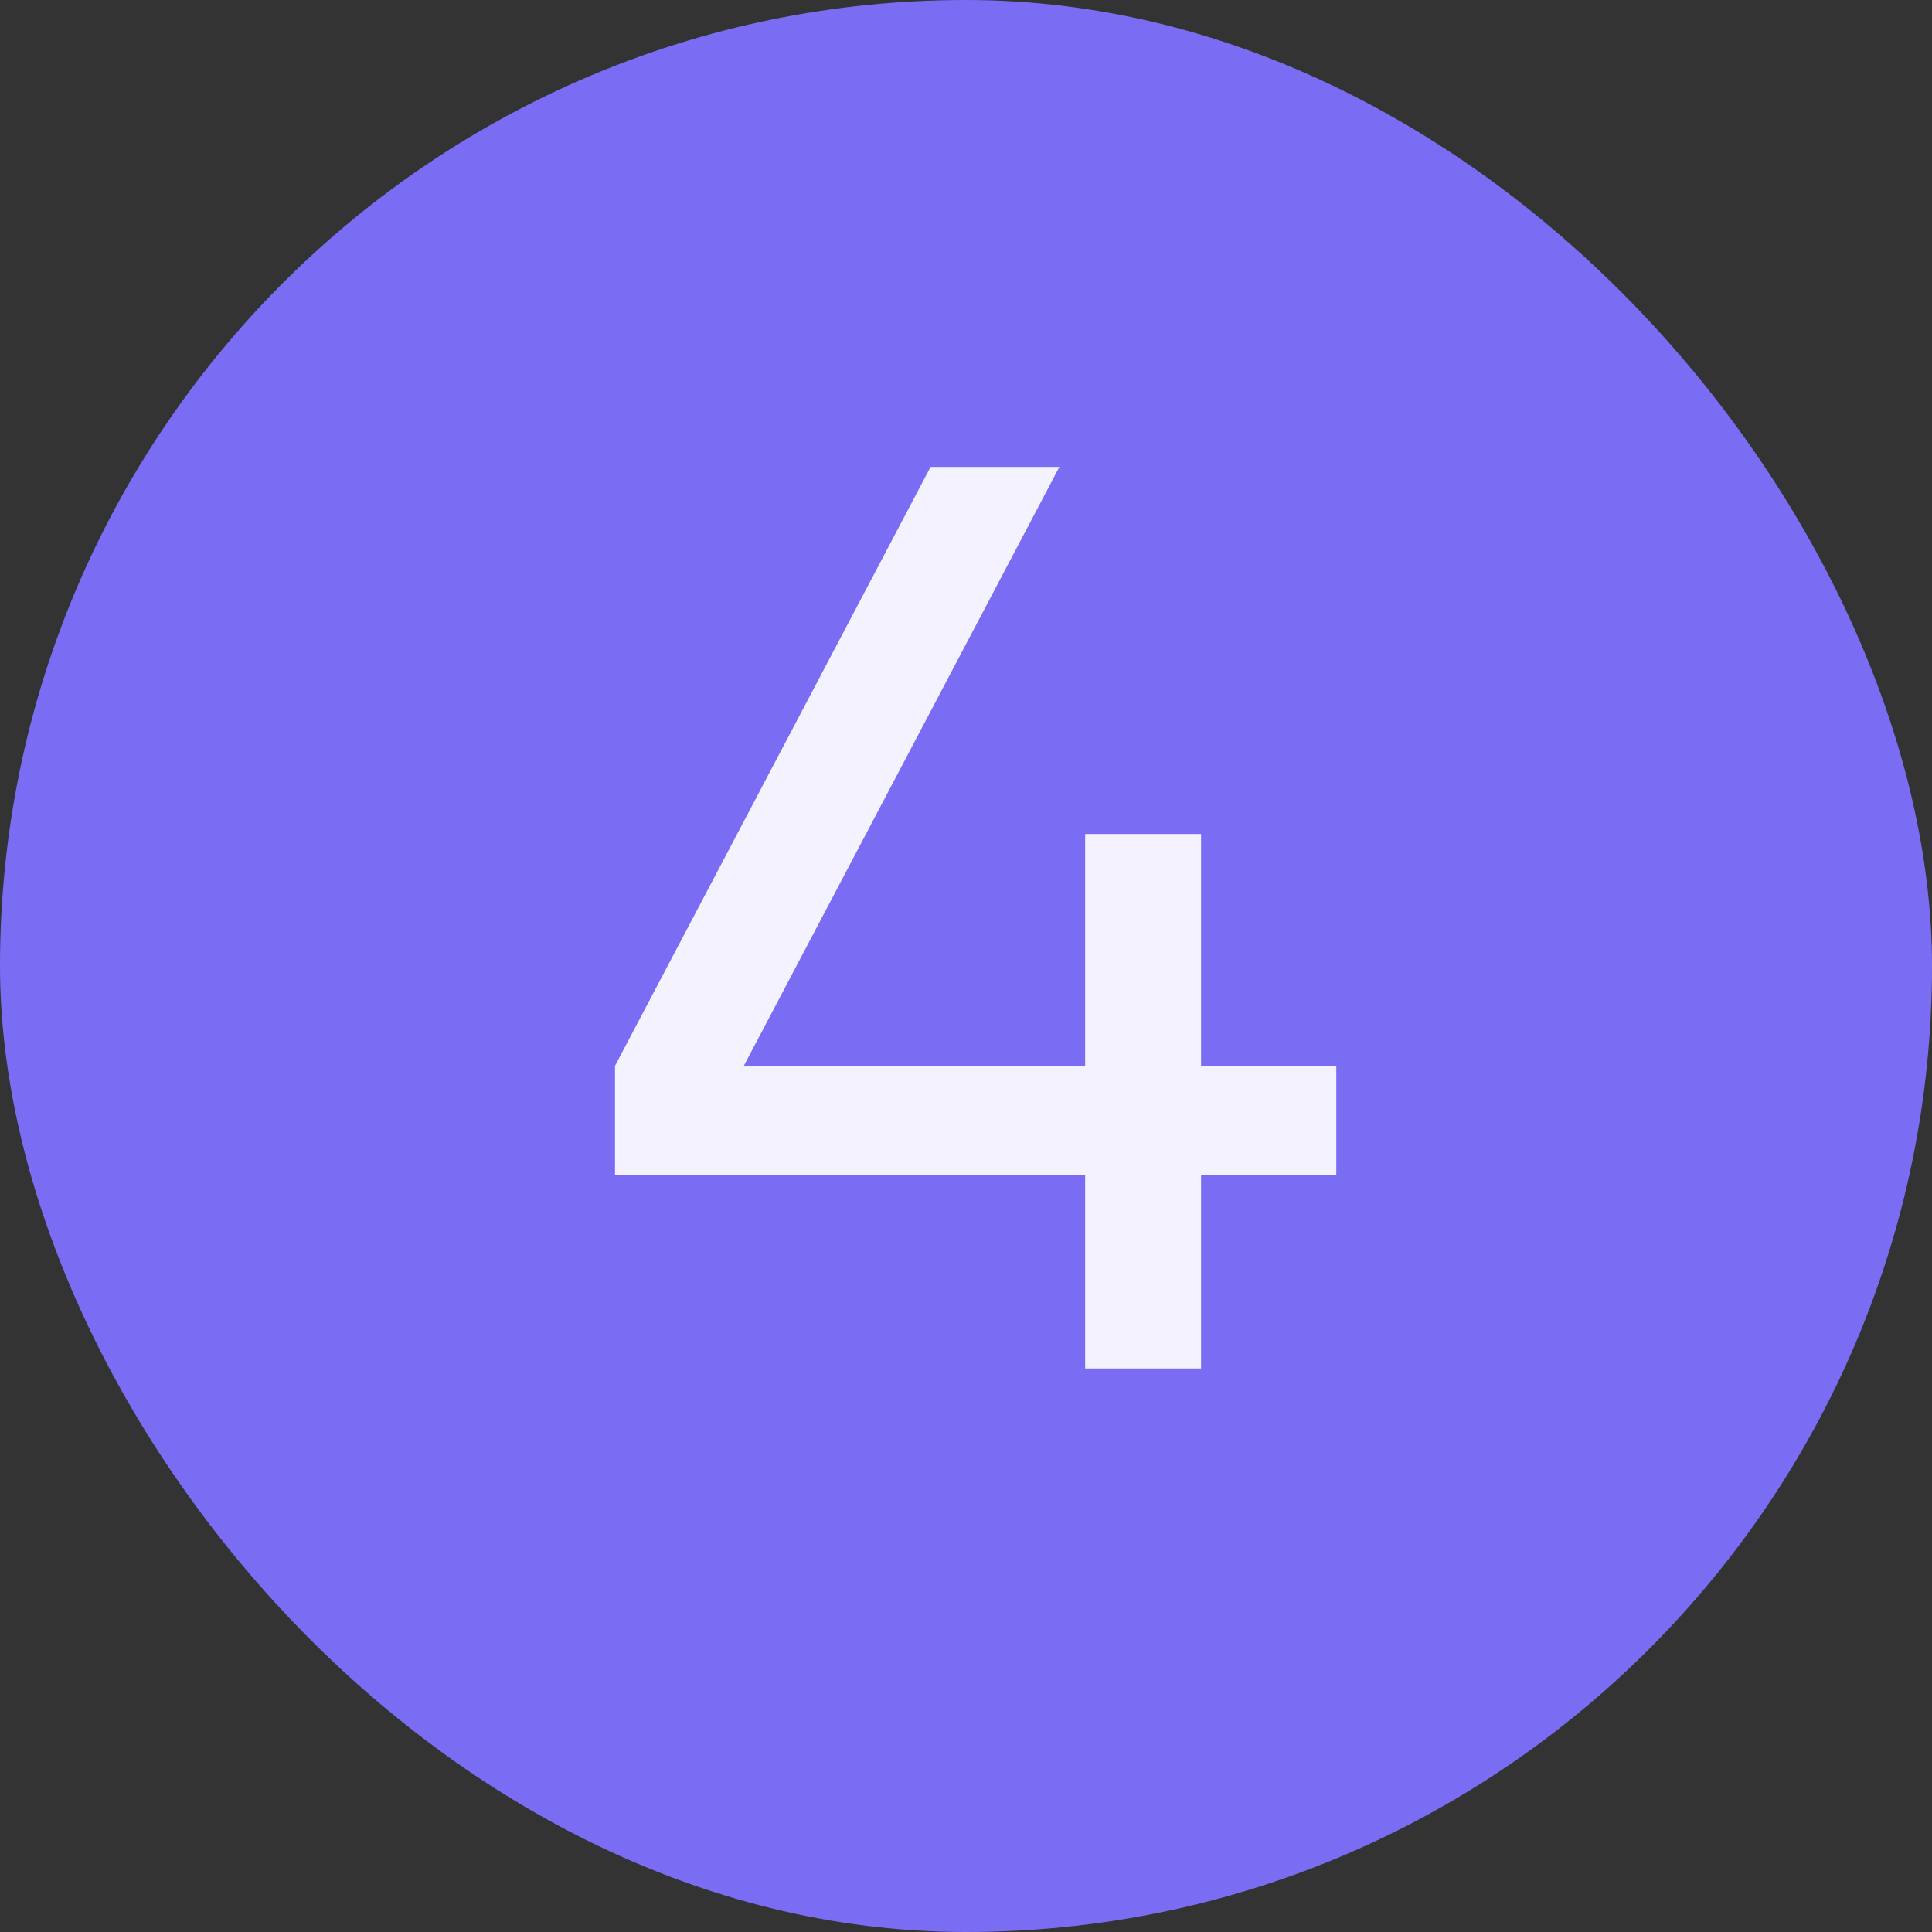
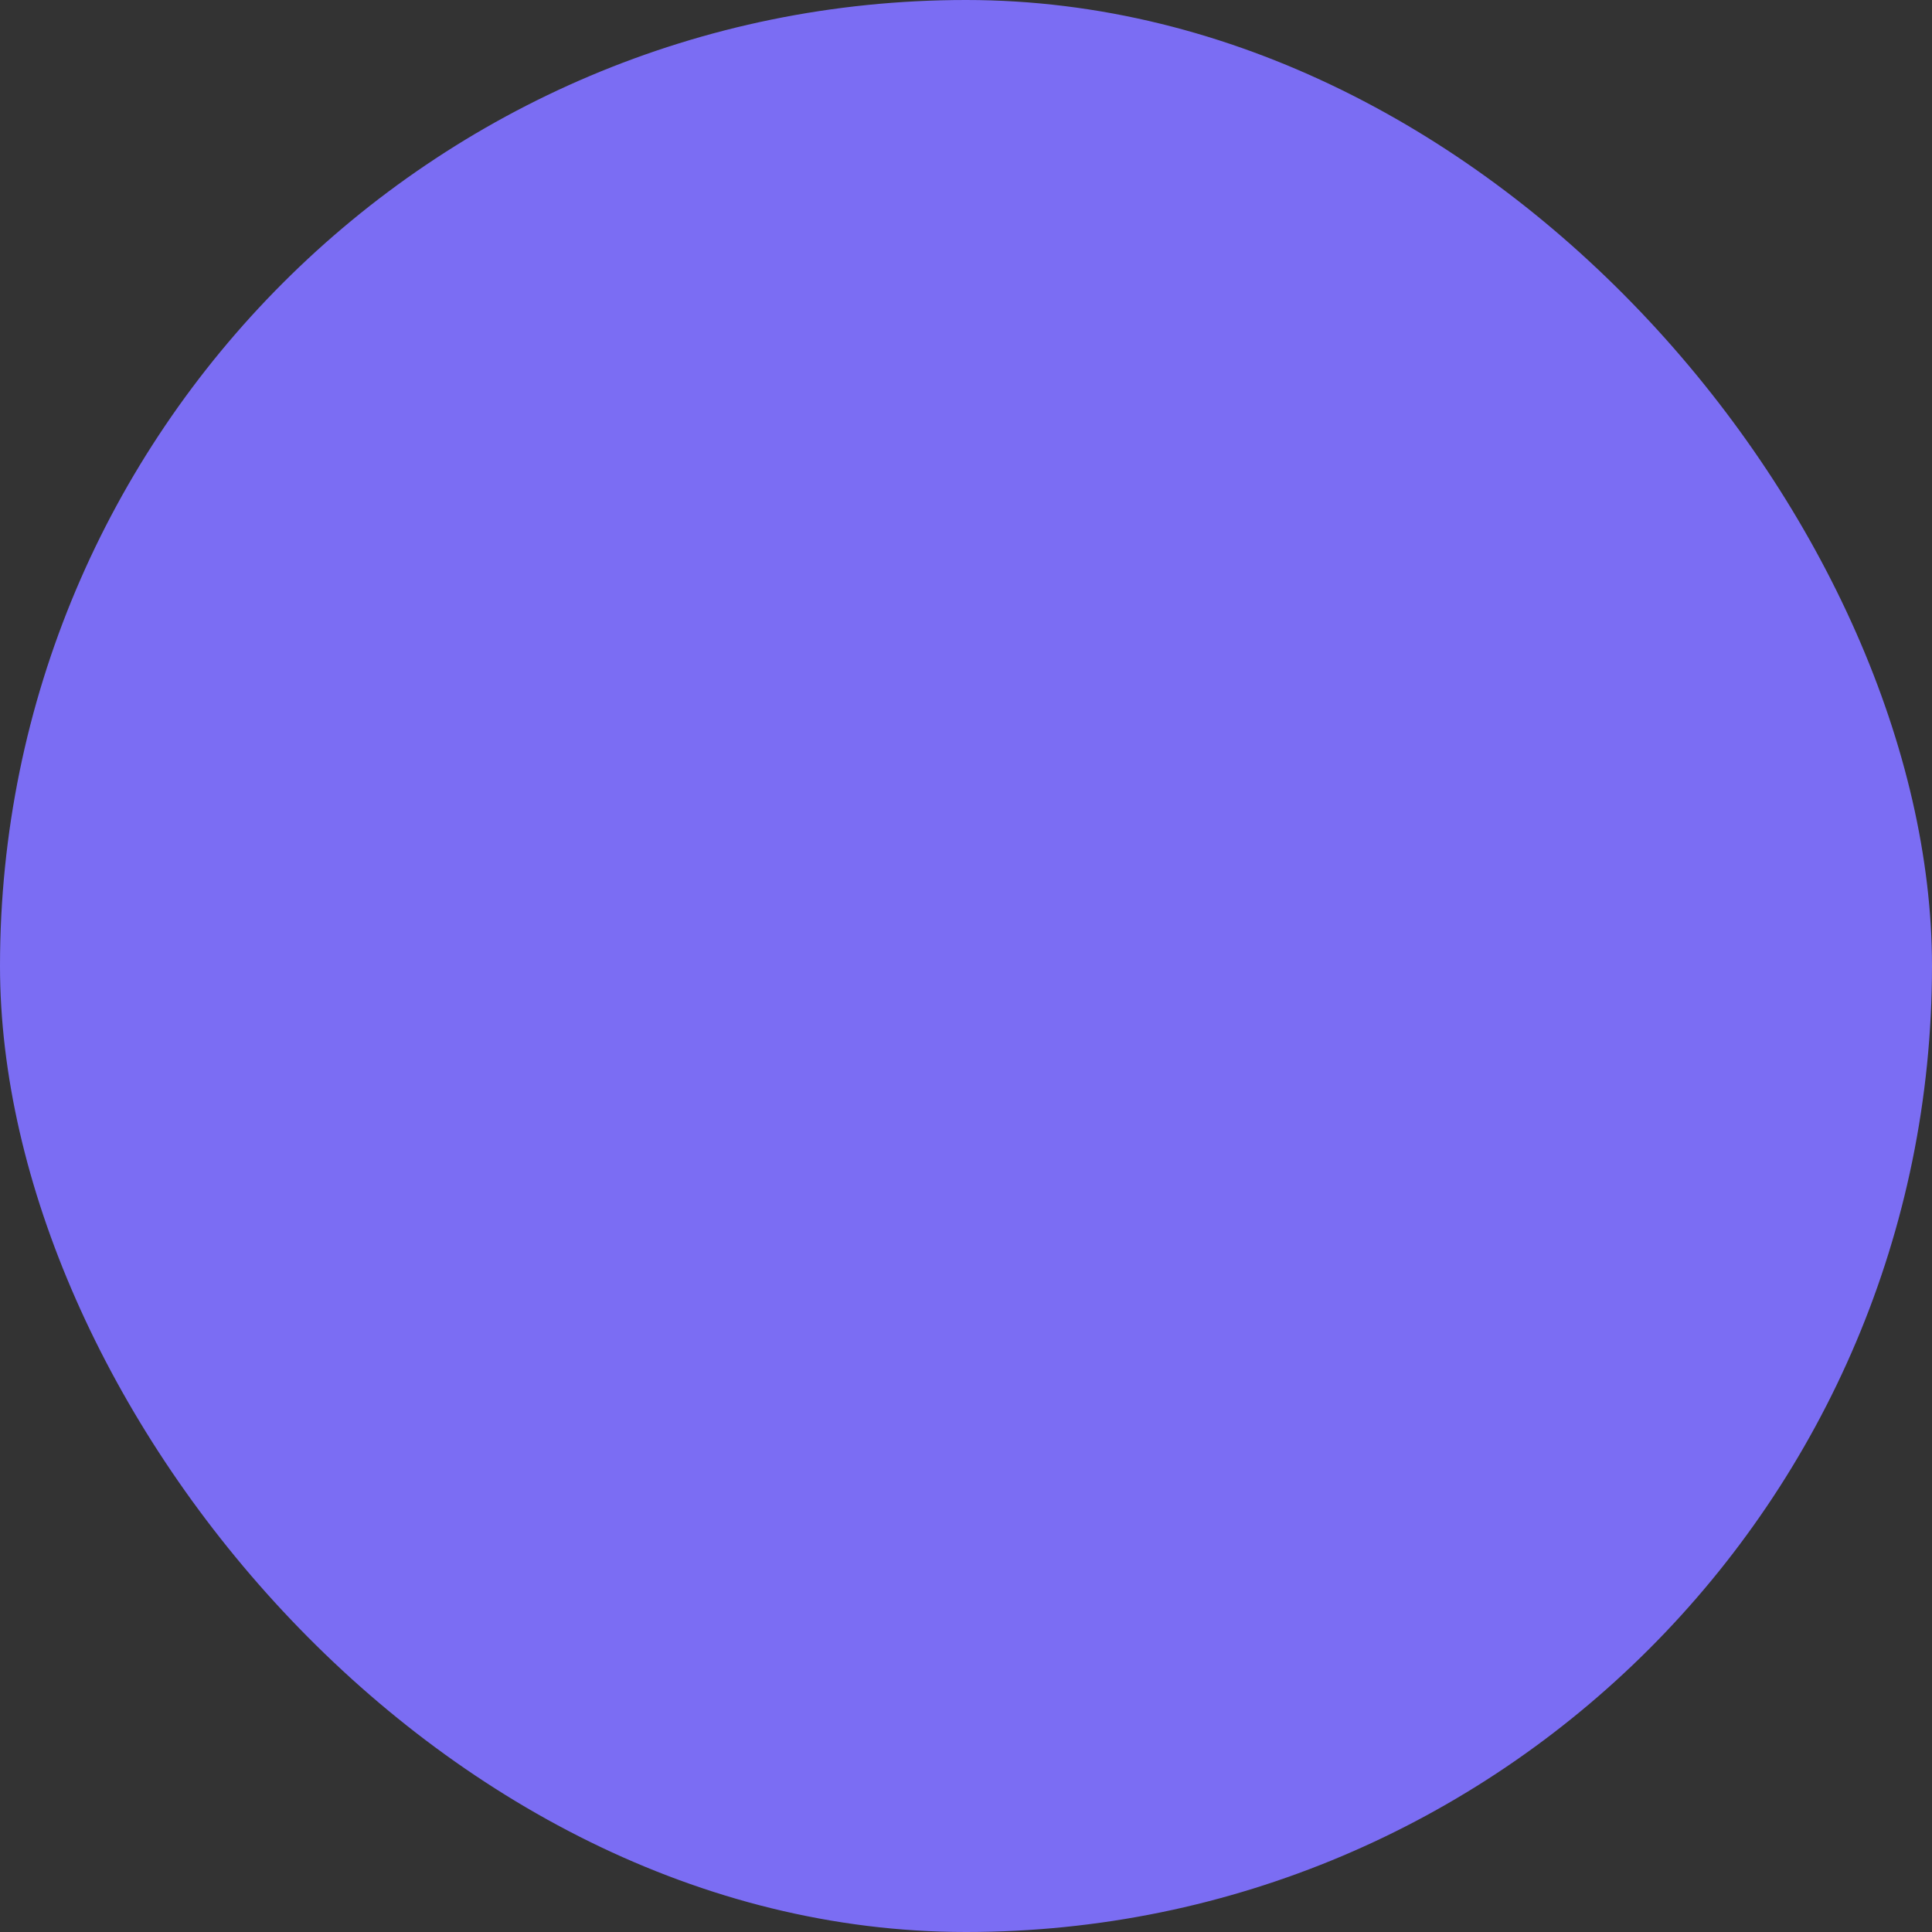
<svg xmlns="http://www.w3.org/2000/svg" width="24" height="24" viewBox="0 0 24 24" fill="none">
  <rect x="0" y="0" width="24" height="24" fill="#333333" stroke="none" />
  <rect width="24" height="24" rx="12" fill="#7B6DF3" />
-   <path d="M7.64 14.6V13.24L11.56 5.8H13.16L9.24 13.24H13.48V10.36H13.56H14.92V13.24H16.6V14.6H14.92V17H13.48V14.6H7.64Z" fill="#F4F2FF" />
</svg>